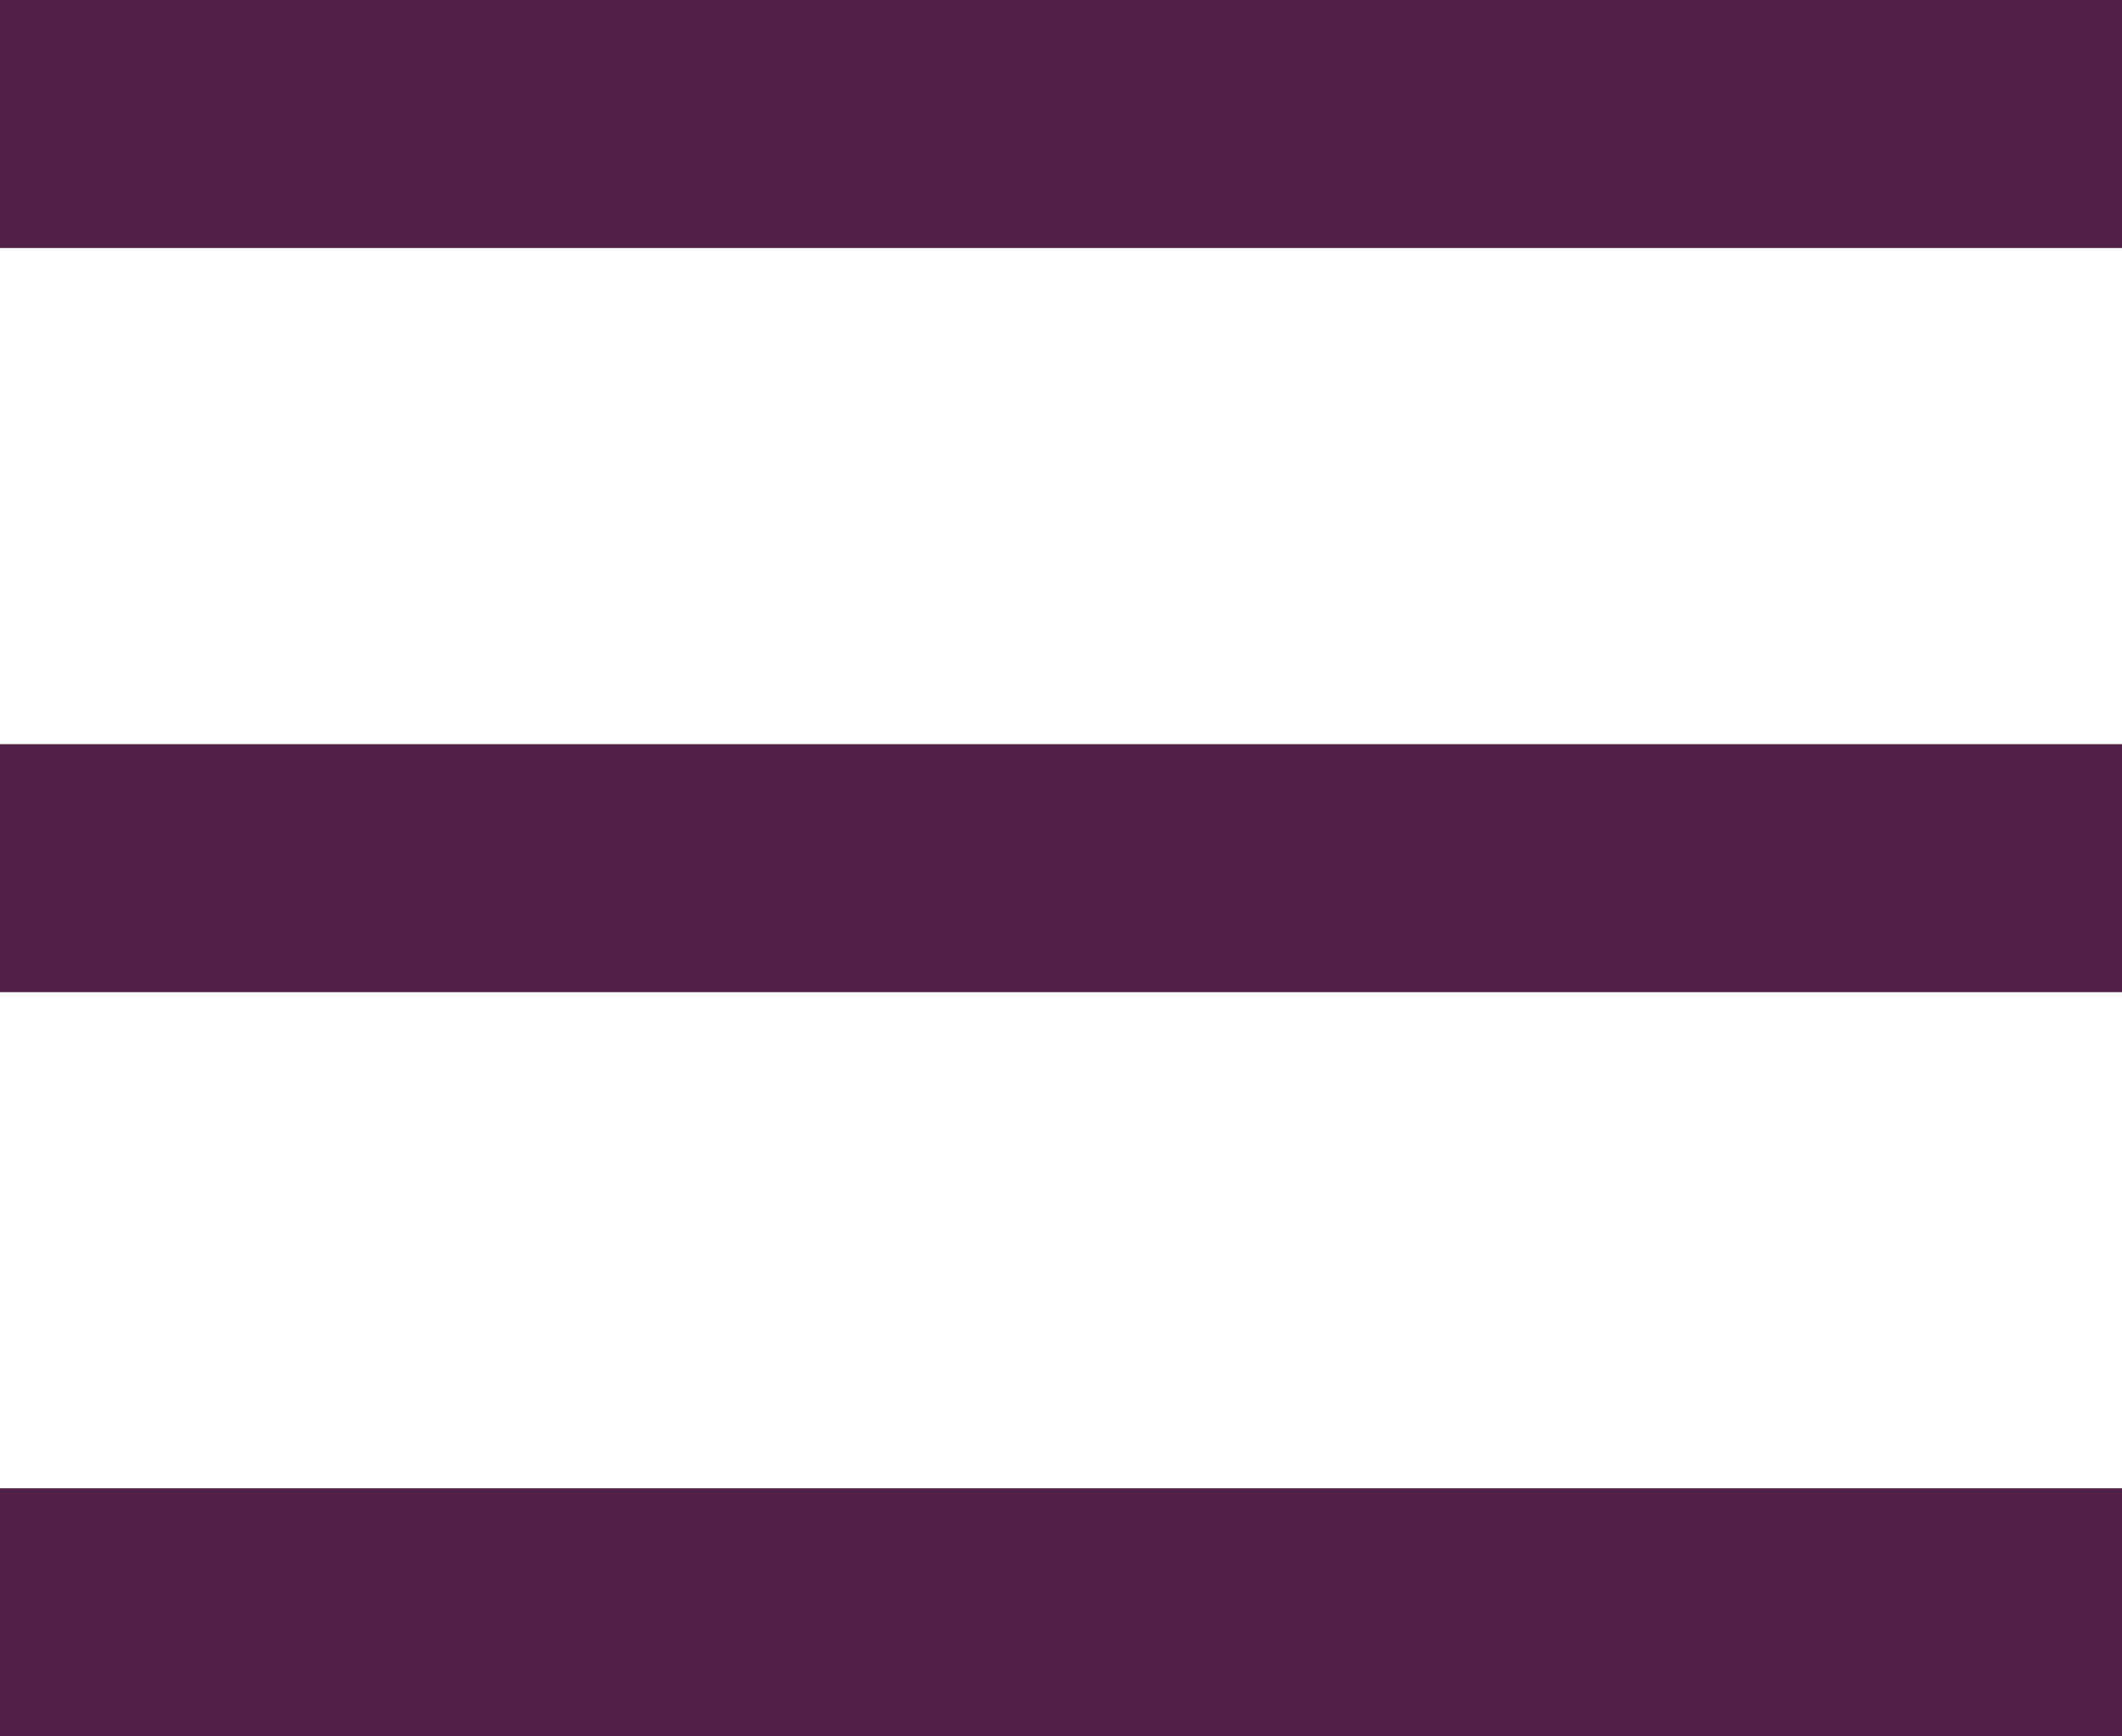
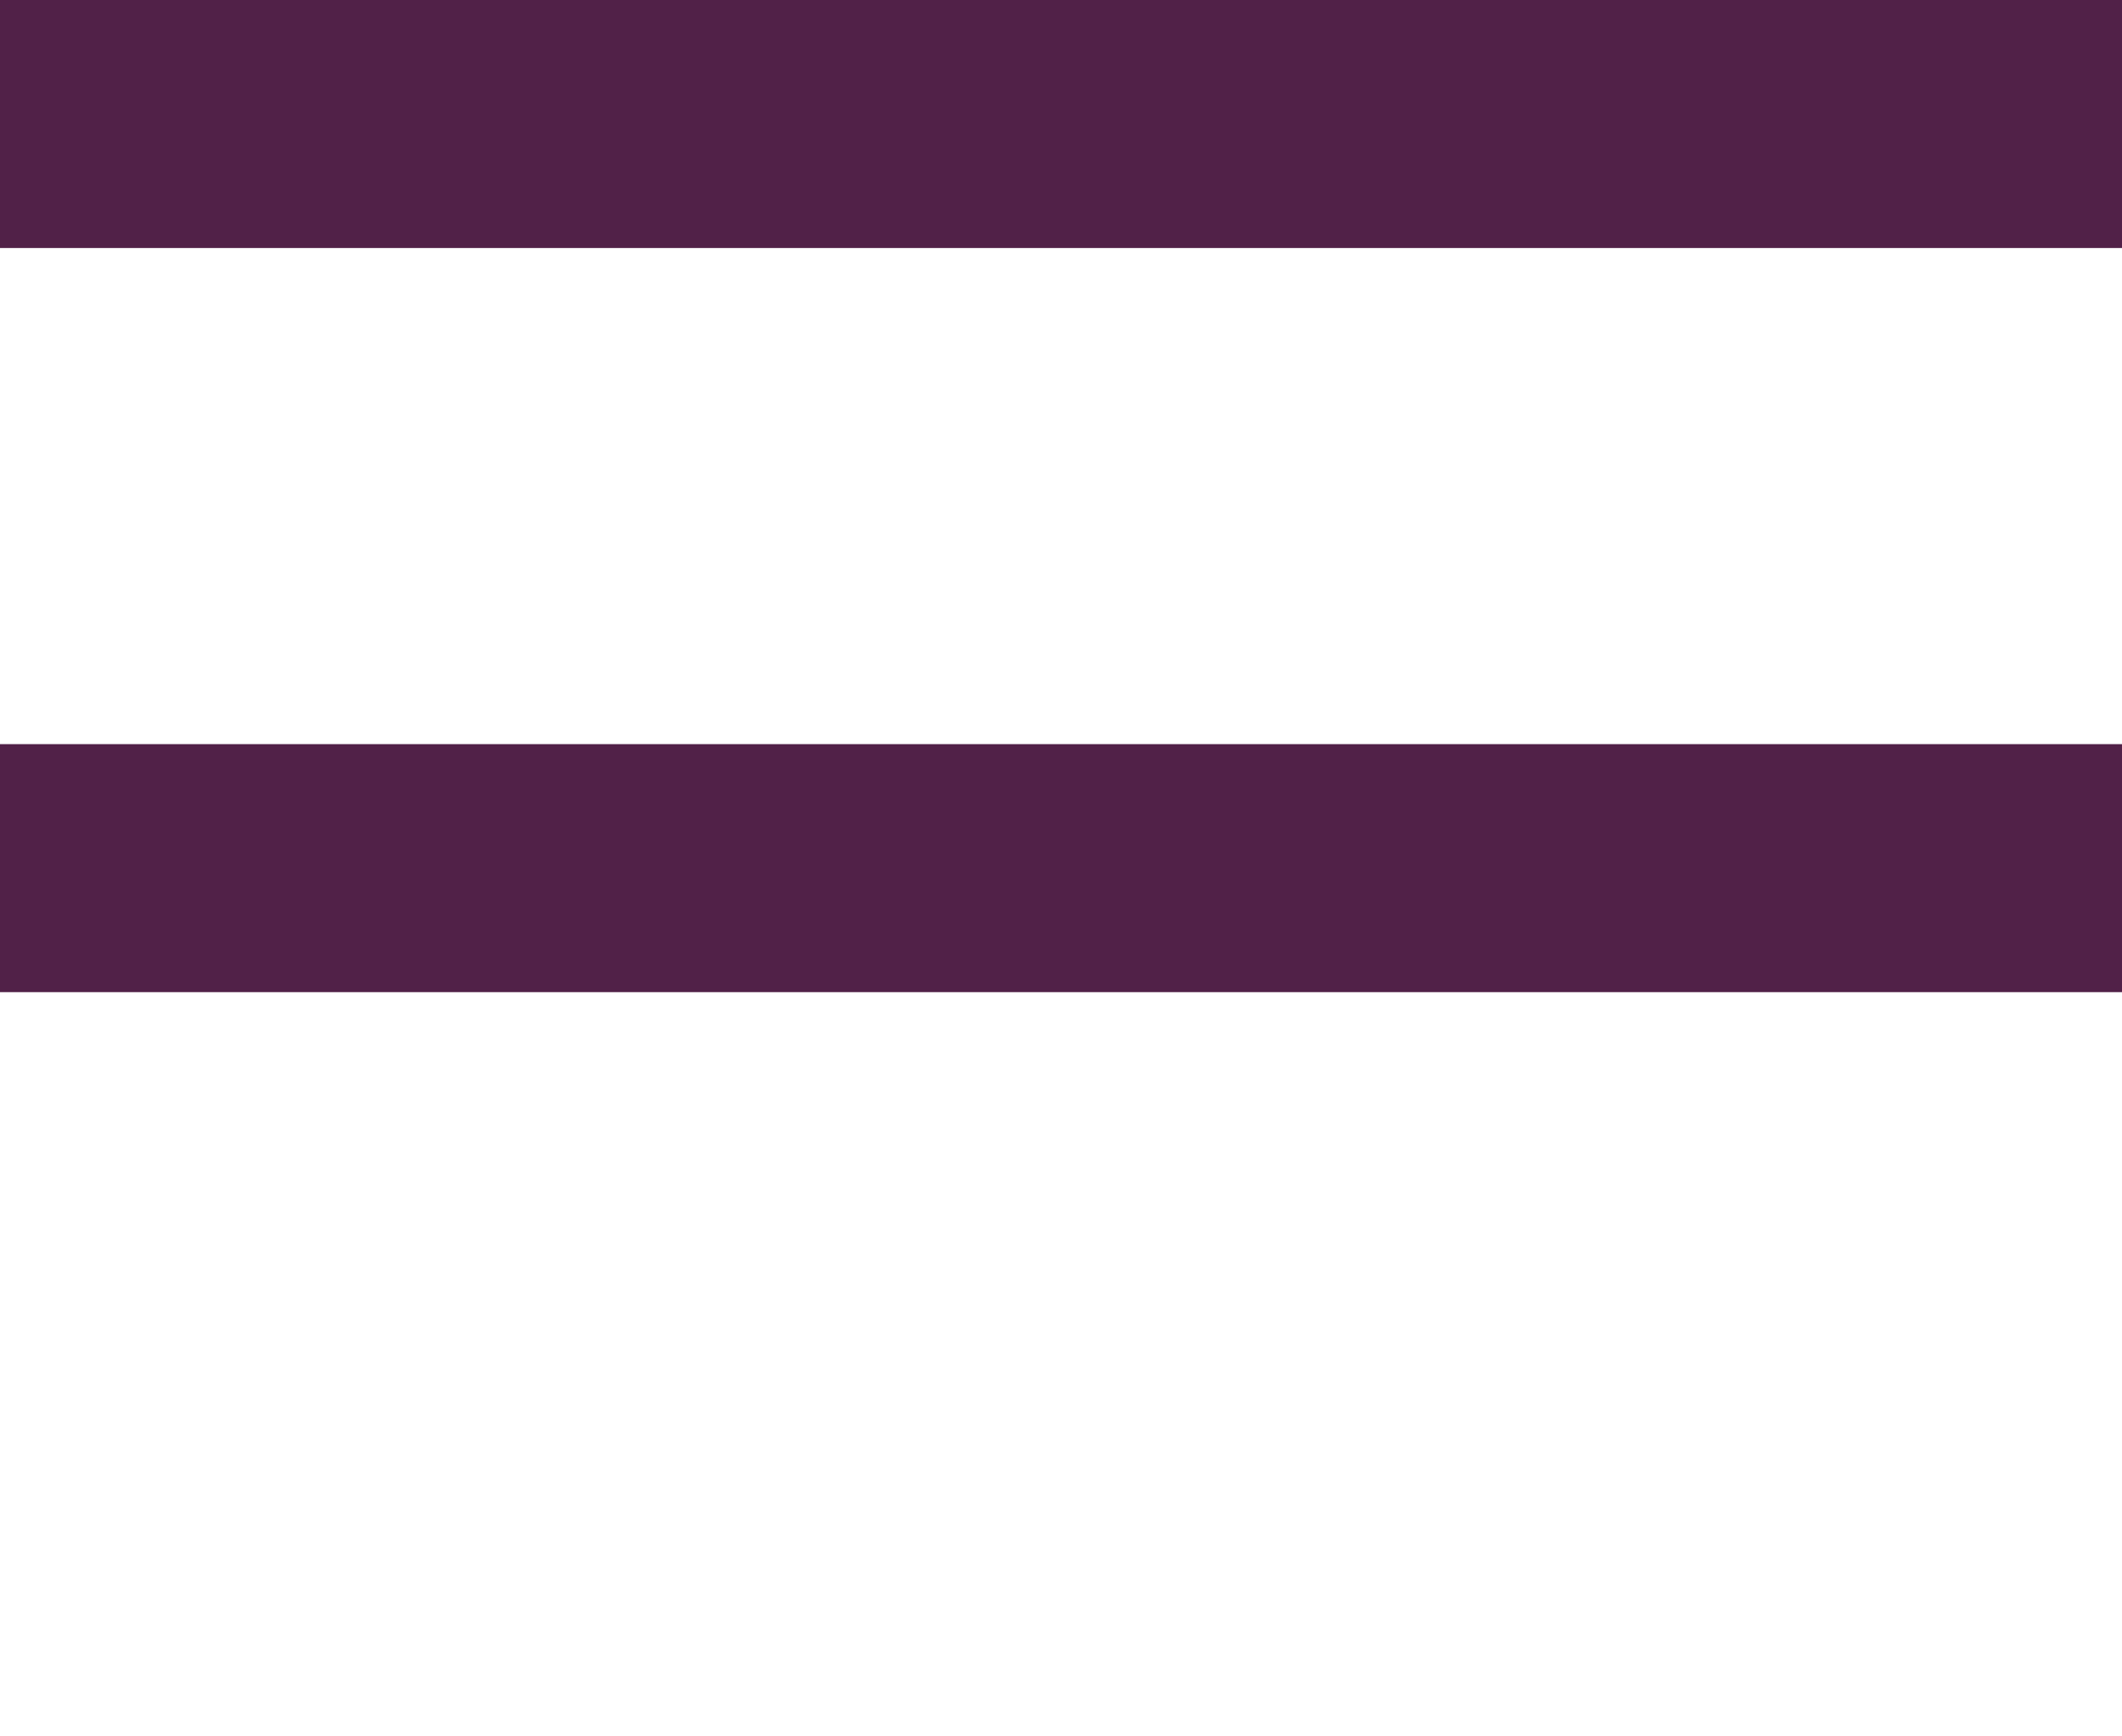
<svg xmlns="http://www.w3.org/2000/svg" width="22" height="18" viewBox="0 0 22 18" fill="none">
  <g id="Group 74">
    <rect id="Rectangle 74" width="22" height="2.571" fill="#512148" />
    <rect id="Rectangle 75" y="7.714" width="22" height="2.571" fill="#512148" />
-     <rect id="Rectangle 76" y="15.428" width="22" height="2.571" fill="#512148" />
  </g>
</svg>